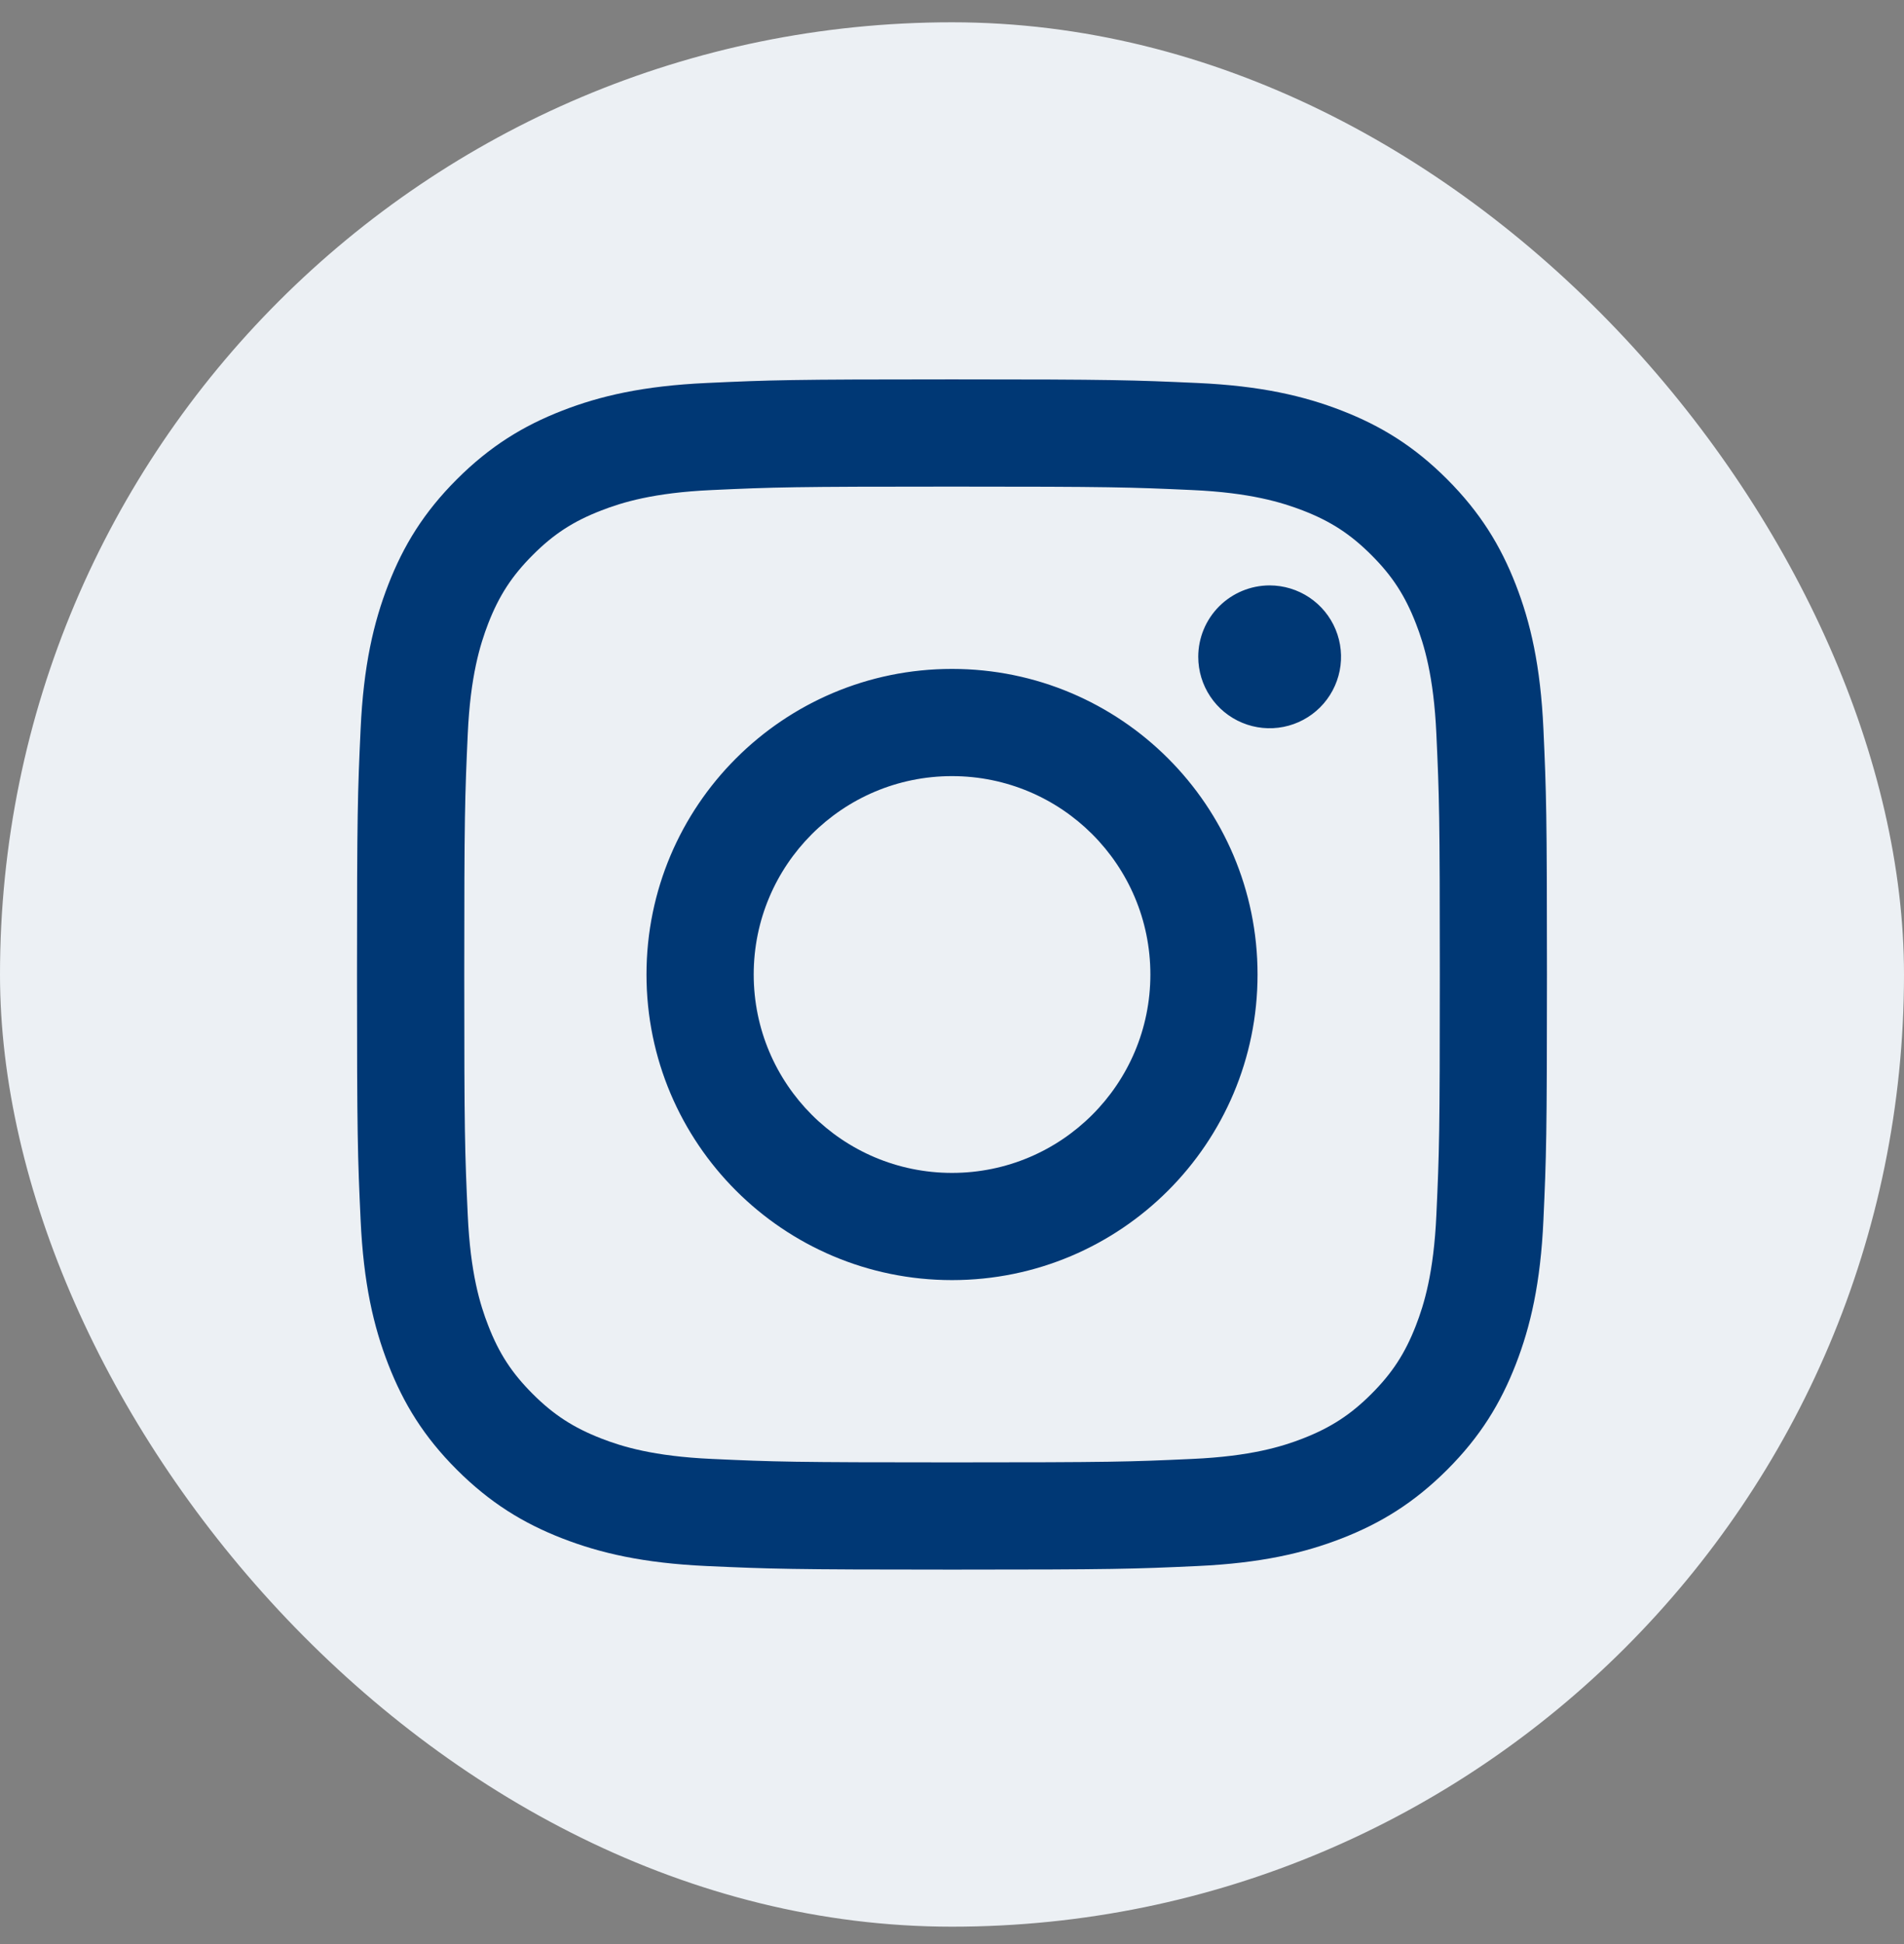
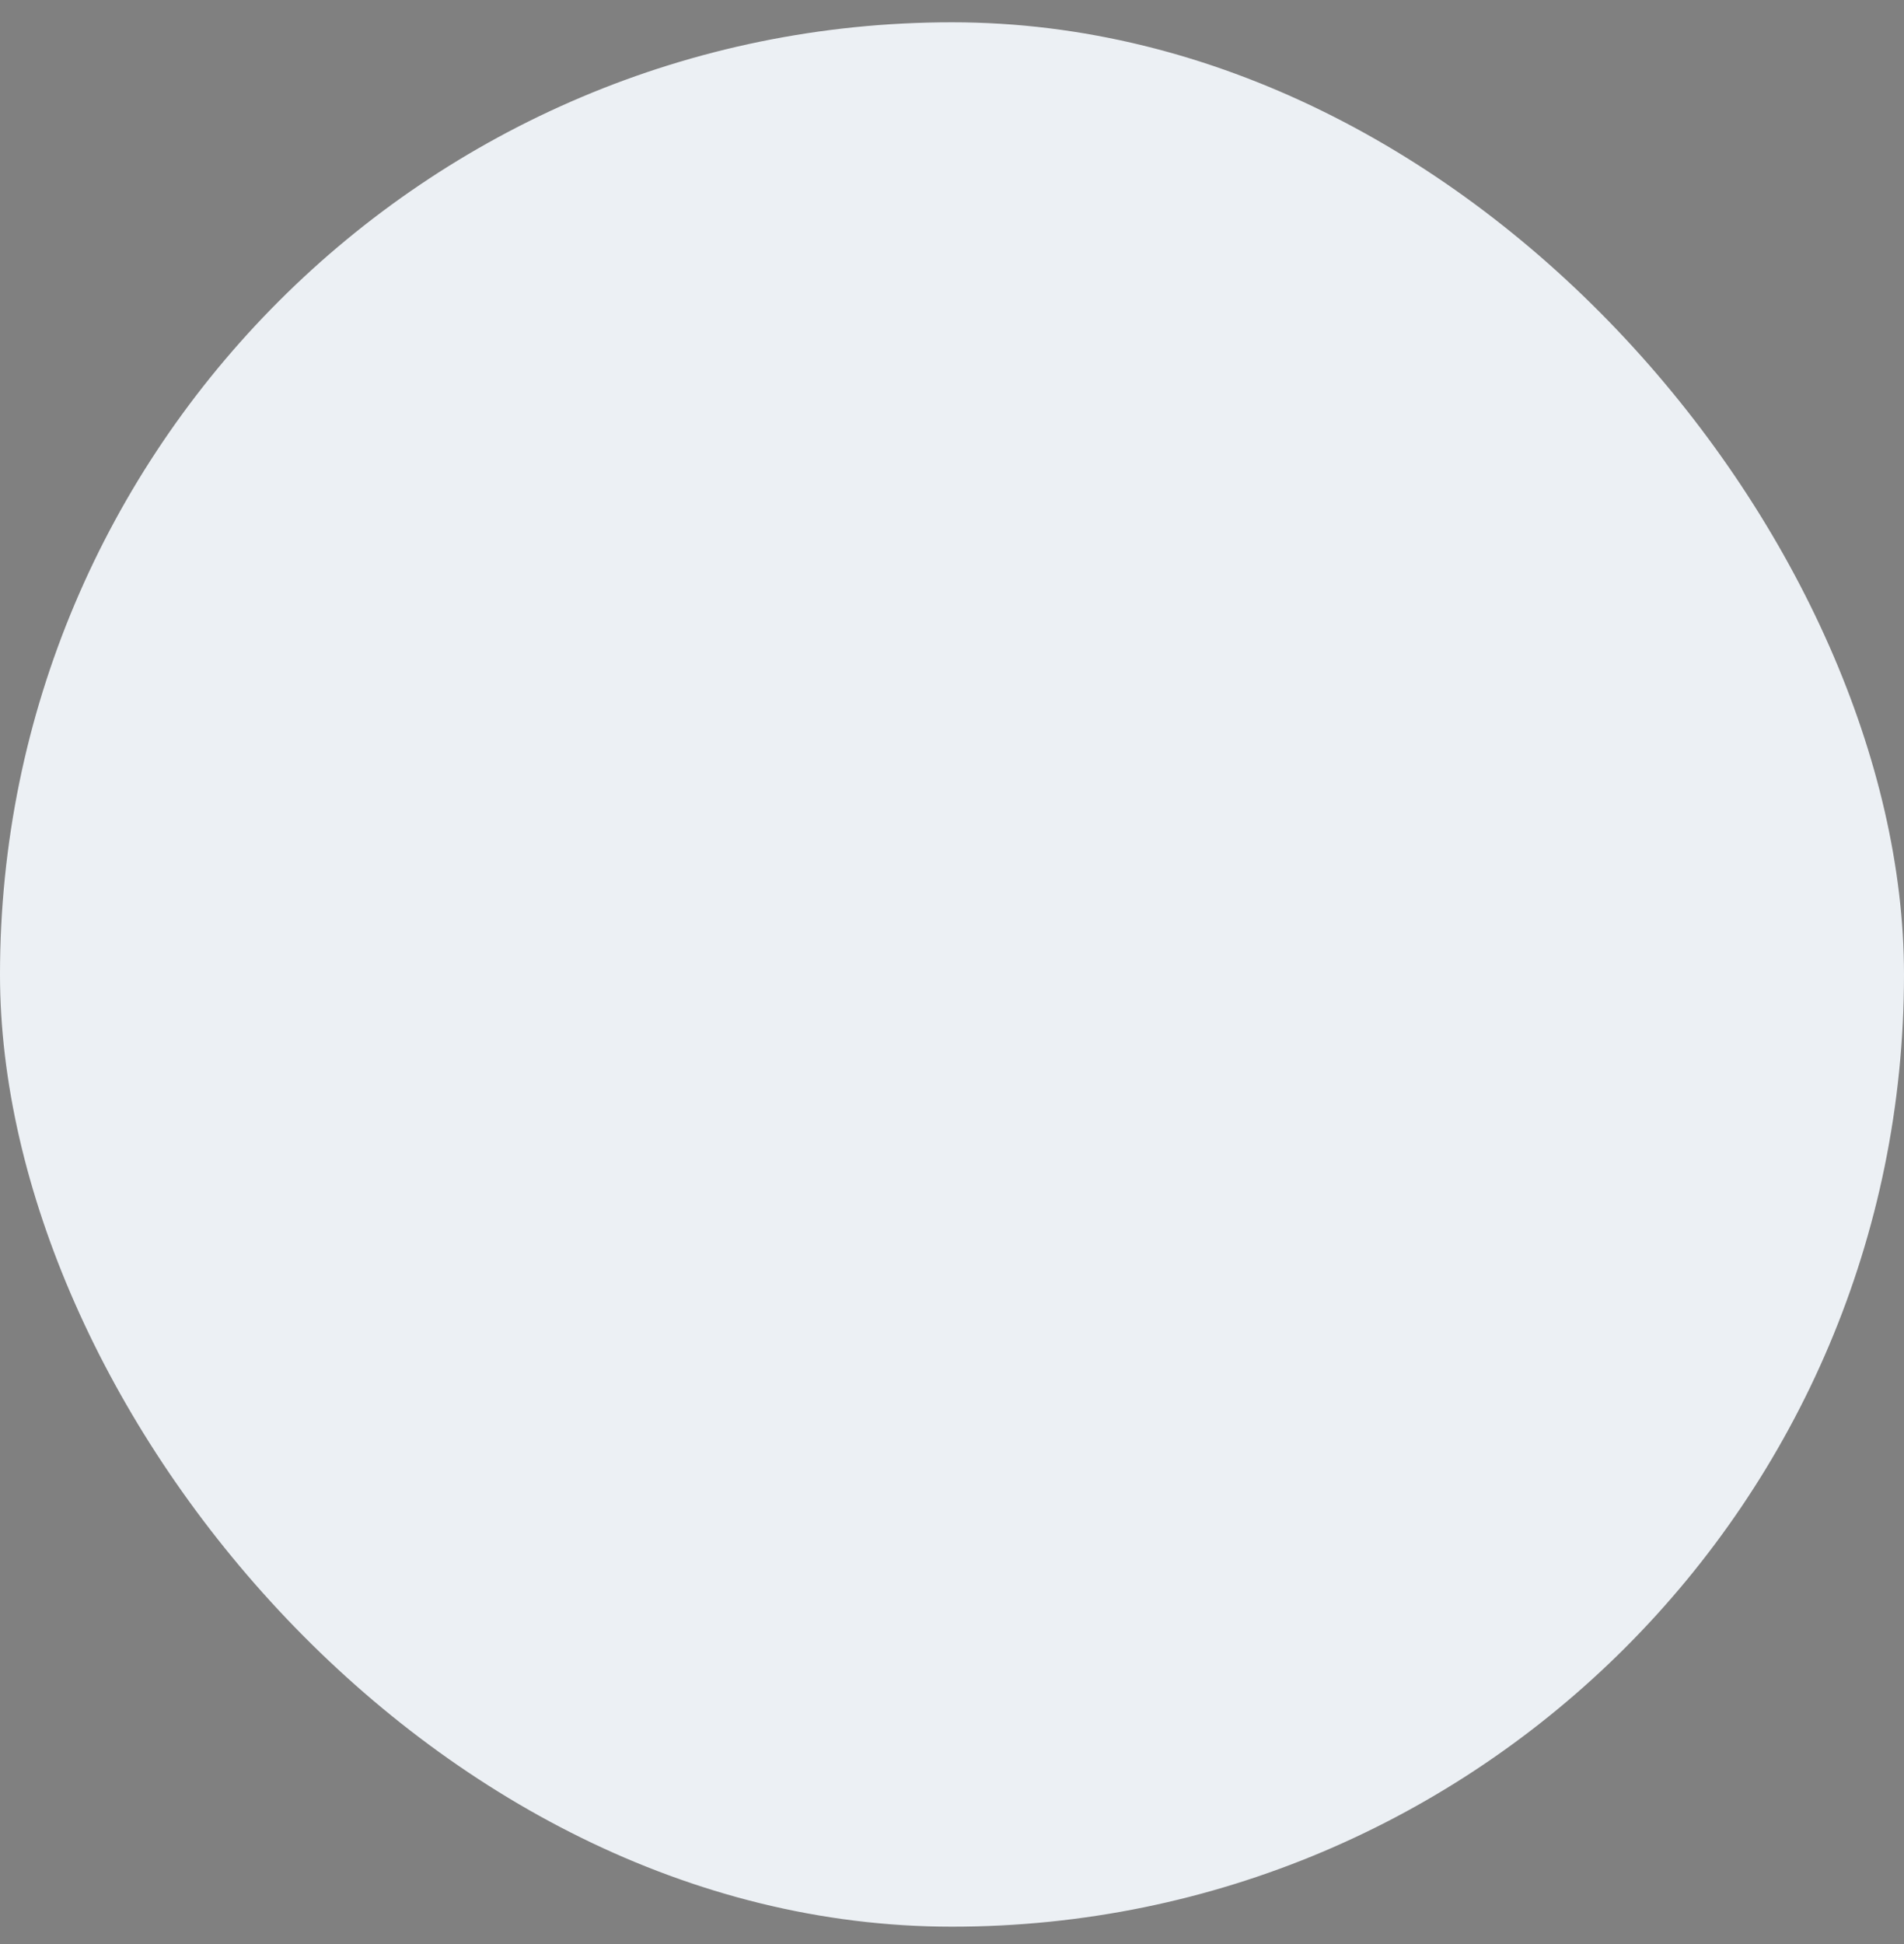
<svg xmlns="http://www.w3.org/2000/svg" width="48" height="49" viewBox="0 0 48 49" fill="none">
  <rect x="0" y="0" width="48" height="49" fill="#808080" stroke="none" />
  <rect y="0.562" width="48" height="48" rx="24" fill="#ECF0F4" />
-   <path d="M19.001 24.562C19.001 21.801 21.239 19.562 24 19.562C26.762 19.562 29.001 21.801 29.001 24.562C29.001 27.324 26.762 29.563 24 29.563C21.239 29.563 19.001 27.324 19.001 24.562ZM16.298 24.562C16.298 28.817 19.747 32.265 24 32.265C28.255 32.265 31.703 28.817 31.703 24.562C31.703 20.308 28.255 16.86 24 16.86C19.747 16.86 16.298 20.308 16.298 24.562ZM30.208 16.555C30.208 16.911 30.313 17.259 30.511 17.555C30.708 17.851 30.989 18.082 31.318 18.218C31.647 18.355 32.009 18.39 32.358 18.321C32.707 18.252 33.028 18.08 33.28 17.829C33.532 17.577 33.703 17.256 33.773 16.907C33.843 16.558 33.807 16.196 33.671 15.867C33.535 15.538 33.304 15.257 33.008 15.059C32.712 14.861 32.364 14.756 32.008 14.755H32.008C31.53 14.756 31.073 14.945 30.735 15.283C30.398 15.62 30.208 16.078 30.208 16.555ZM17.941 36.772C16.478 36.706 15.683 36.462 15.155 36.256C14.455 35.983 13.955 35.659 13.43 35.134C12.904 34.609 12.579 34.11 12.308 33.41C12.102 32.882 11.858 32.087 11.792 30.624C11.719 29.043 11.704 28.568 11.704 24.563C11.704 20.557 11.72 20.083 11.792 18.501C11.858 17.038 12.104 16.245 12.308 15.715C12.58 15.015 12.905 14.515 13.43 13.99C13.954 13.464 14.453 13.139 15.155 12.868C15.683 12.662 16.478 12.418 17.941 12.352C19.522 12.279 19.997 12.265 24 12.265C28.004 12.265 28.48 12.28 30.062 12.352C31.525 12.418 32.318 12.664 32.848 12.868C33.548 13.139 34.048 13.465 34.573 13.99C35.099 14.514 35.423 15.015 35.695 15.715C35.901 16.243 36.145 17.038 36.211 18.501C36.284 20.083 36.298 20.557 36.298 24.563C36.298 28.568 36.284 29.042 36.211 30.624C36.145 32.087 35.9 32.882 35.695 33.41C35.423 34.11 35.098 34.61 34.573 35.134C34.049 35.658 33.548 35.983 32.848 36.256C32.32 36.462 31.525 36.706 30.062 36.772C28.481 36.845 28.006 36.859 24 36.859C19.995 36.859 19.521 36.845 17.941 36.772ZM17.816 9.653C16.219 9.726 15.128 9.979 14.175 10.35C13.188 10.733 12.353 11.247 11.518 12.08C10.683 12.914 10.171 13.751 9.788 14.737C9.417 15.691 9.164 16.782 9.091 18.378C9.017 19.978 9 20.489 9 24.562C9 28.636 9.017 29.147 9.091 30.747C9.164 32.344 9.417 33.434 9.788 34.388C10.171 35.374 10.684 36.212 11.518 37.045C12.353 37.878 13.188 38.391 14.175 38.775C15.13 39.146 16.219 39.399 17.816 39.472C19.416 39.544 19.927 39.562 24 39.562C28.074 39.562 28.585 39.546 30.185 39.472C31.782 39.399 32.872 39.146 33.826 38.775C34.812 38.391 35.648 37.878 36.483 37.045C37.318 36.211 37.829 35.374 38.213 34.388C38.584 33.434 38.838 32.343 38.91 30.747C38.982 29.146 38.999 28.636 38.999 24.562C38.999 20.489 38.982 19.978 38.91 18.378C38.837 16.781 38.584 15.69 38.213 14.737C37.829 13.751 37.316 12.915 36.483 12.08C35.649 11.245 34.812 10.733 33.827 10.35C32.872 9.979 31.782 9.725 30.186 9.653C28.587 9.581 28.075 9.562 24.002 9.562C19.928 9.562 19.416 9.579 17.816 9.653Z" fill="#003875" />
</svg>